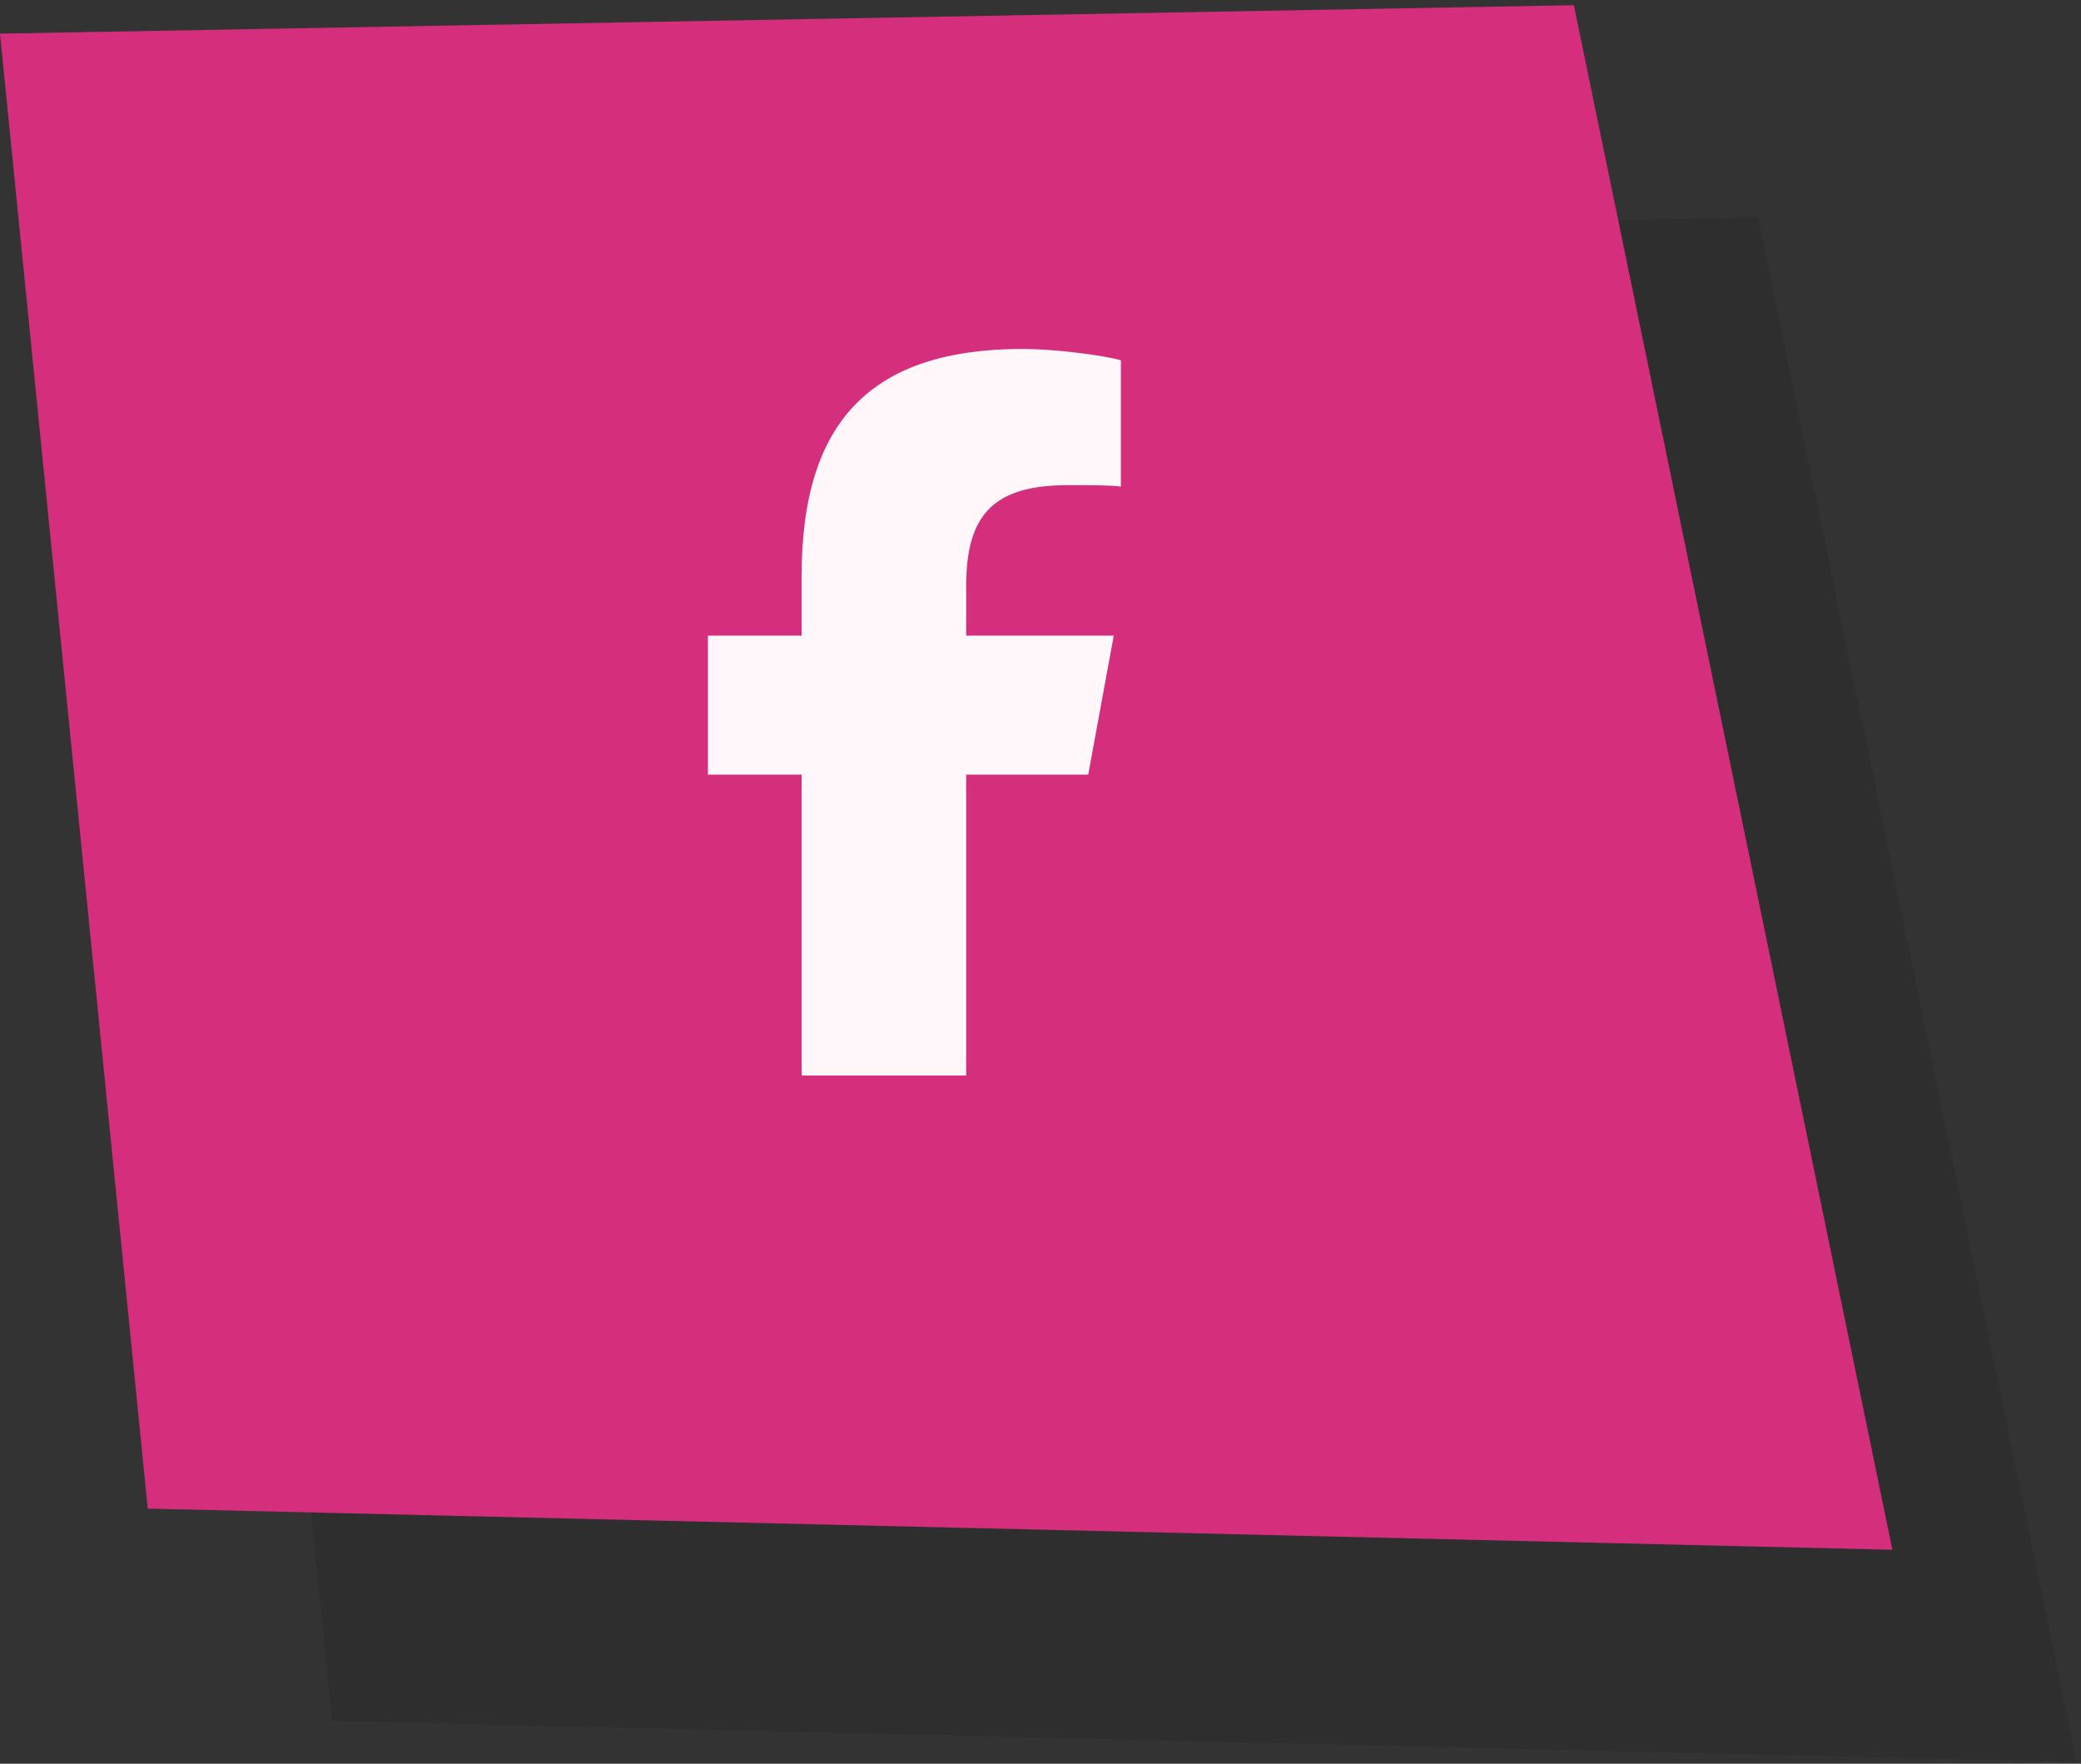
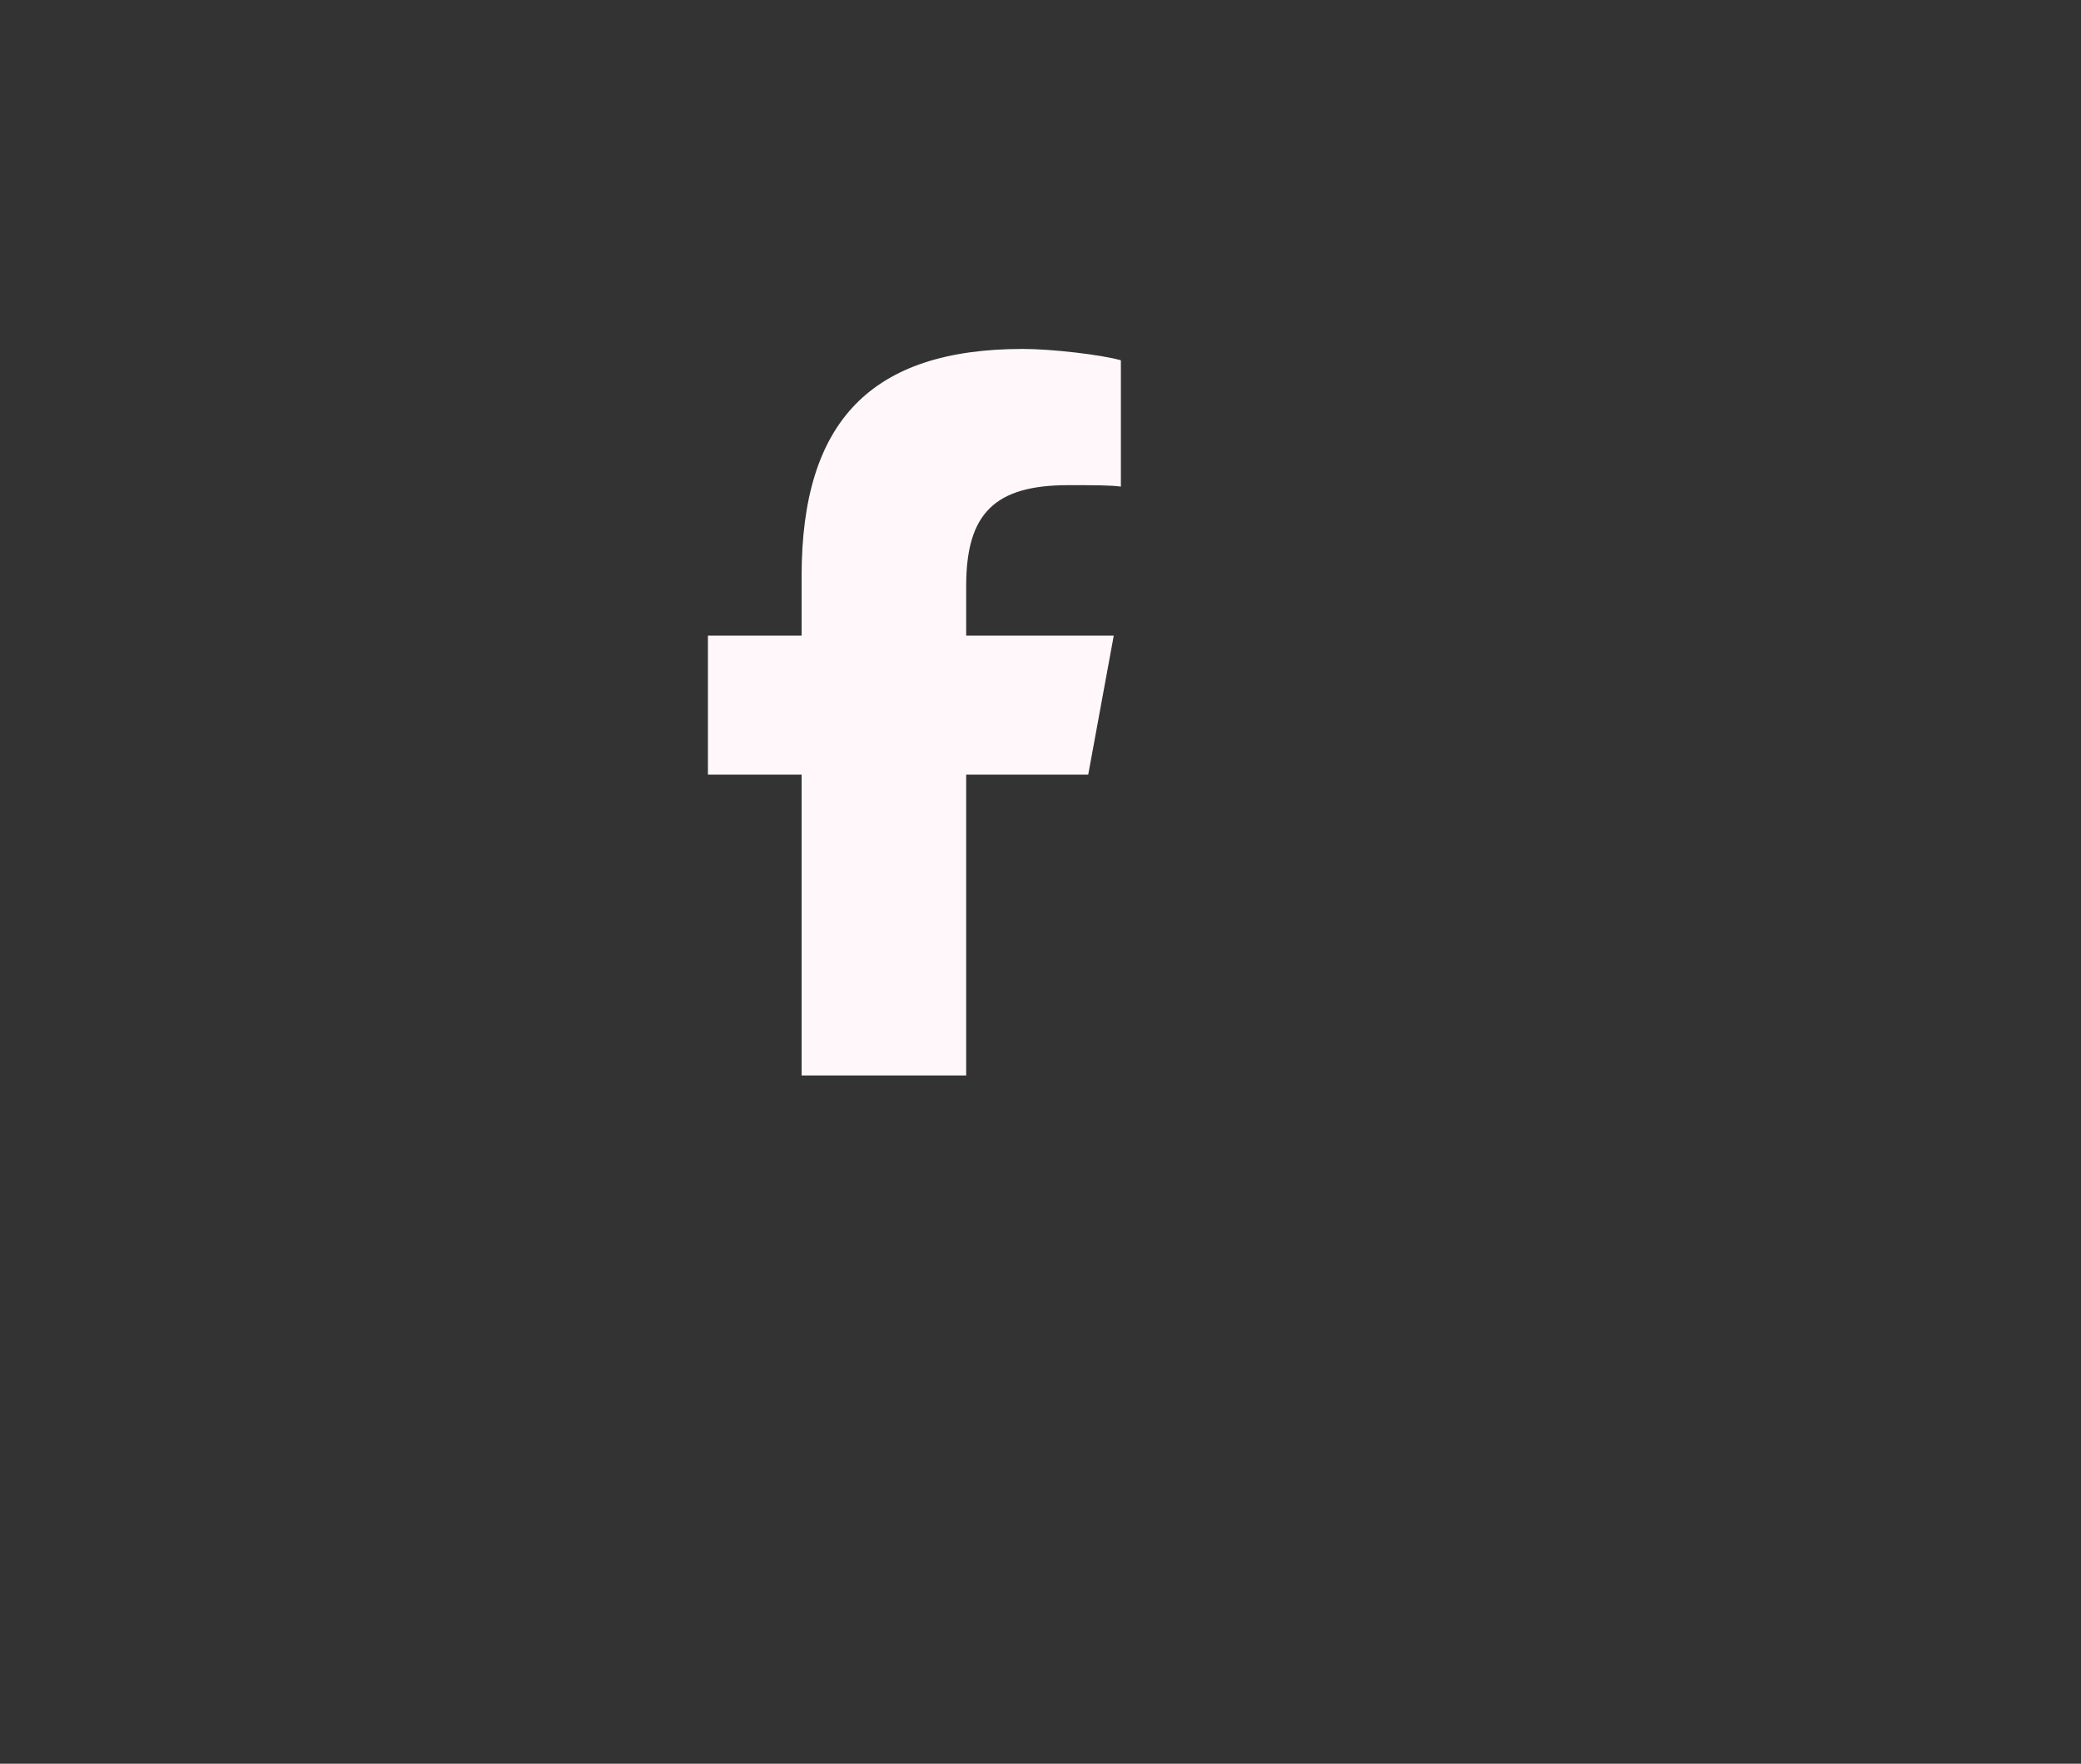
<svg xmlns="http://www.w3.org/2000/svg" width="59" height="50" viewBox="0 0 59 50" fill="none">
  <rect x="0" y="0" width="59" height="50" fill="#333333" stroke="none" />
-   <path d="M58.876 49.953L9.411 48.786L5.223 6.972L49.845 6.166L58.876 49.953Z" fill="black" fill-opacity="0.1" />
-   <path d="M53.653 43.935L4.189 42.768L0 0.954L44.622 0.148L53.653 43.935Z" fill="#D42E7D" />
  <path d="M22.727 21.961H20.071V18.019H22.727V16.329C22.727 11.944 24.698 9.892 29.003 9.892C29.807 9.892 31.215 10.053 31.779 10.214V13.795C31.497 13.754 30.974 13.754 30.29 13.754C28.198 13.754 27.393 14.559 27.393 16.611V18.019H31.577L30.853 21.961H27.393V30.49H22.727V21.961Z" fill="#FFF7F9" />
</svg>